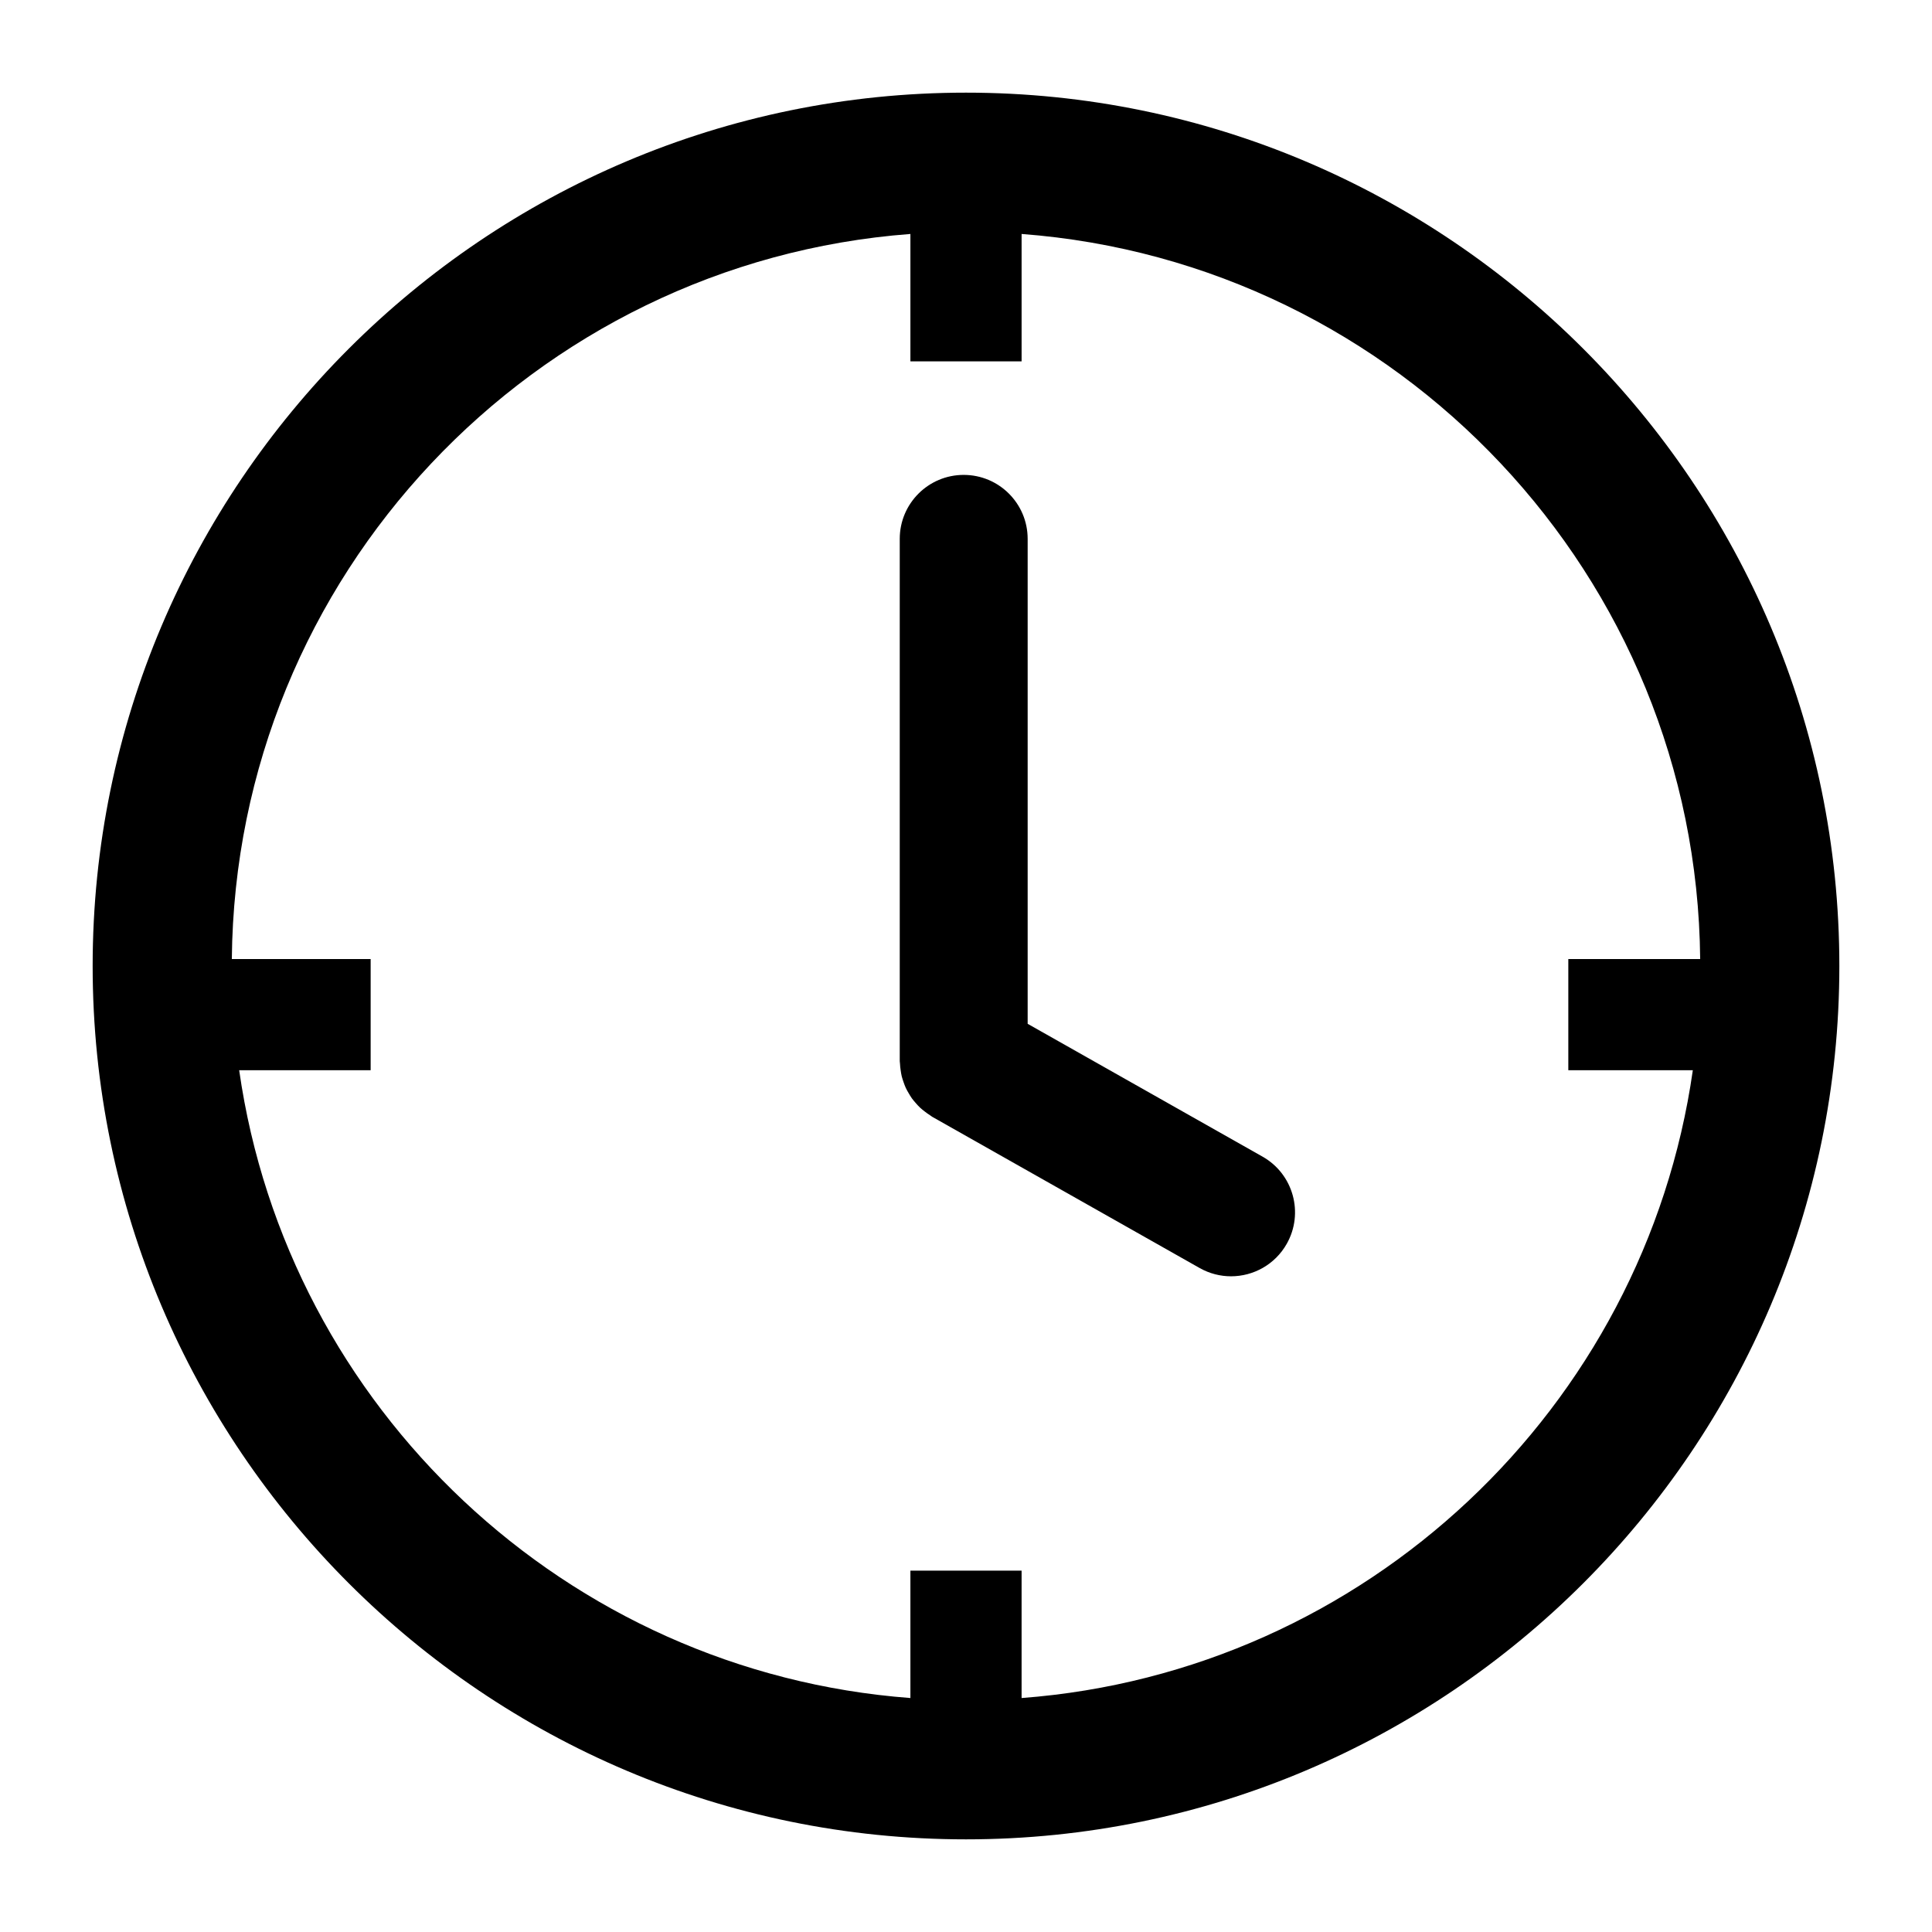
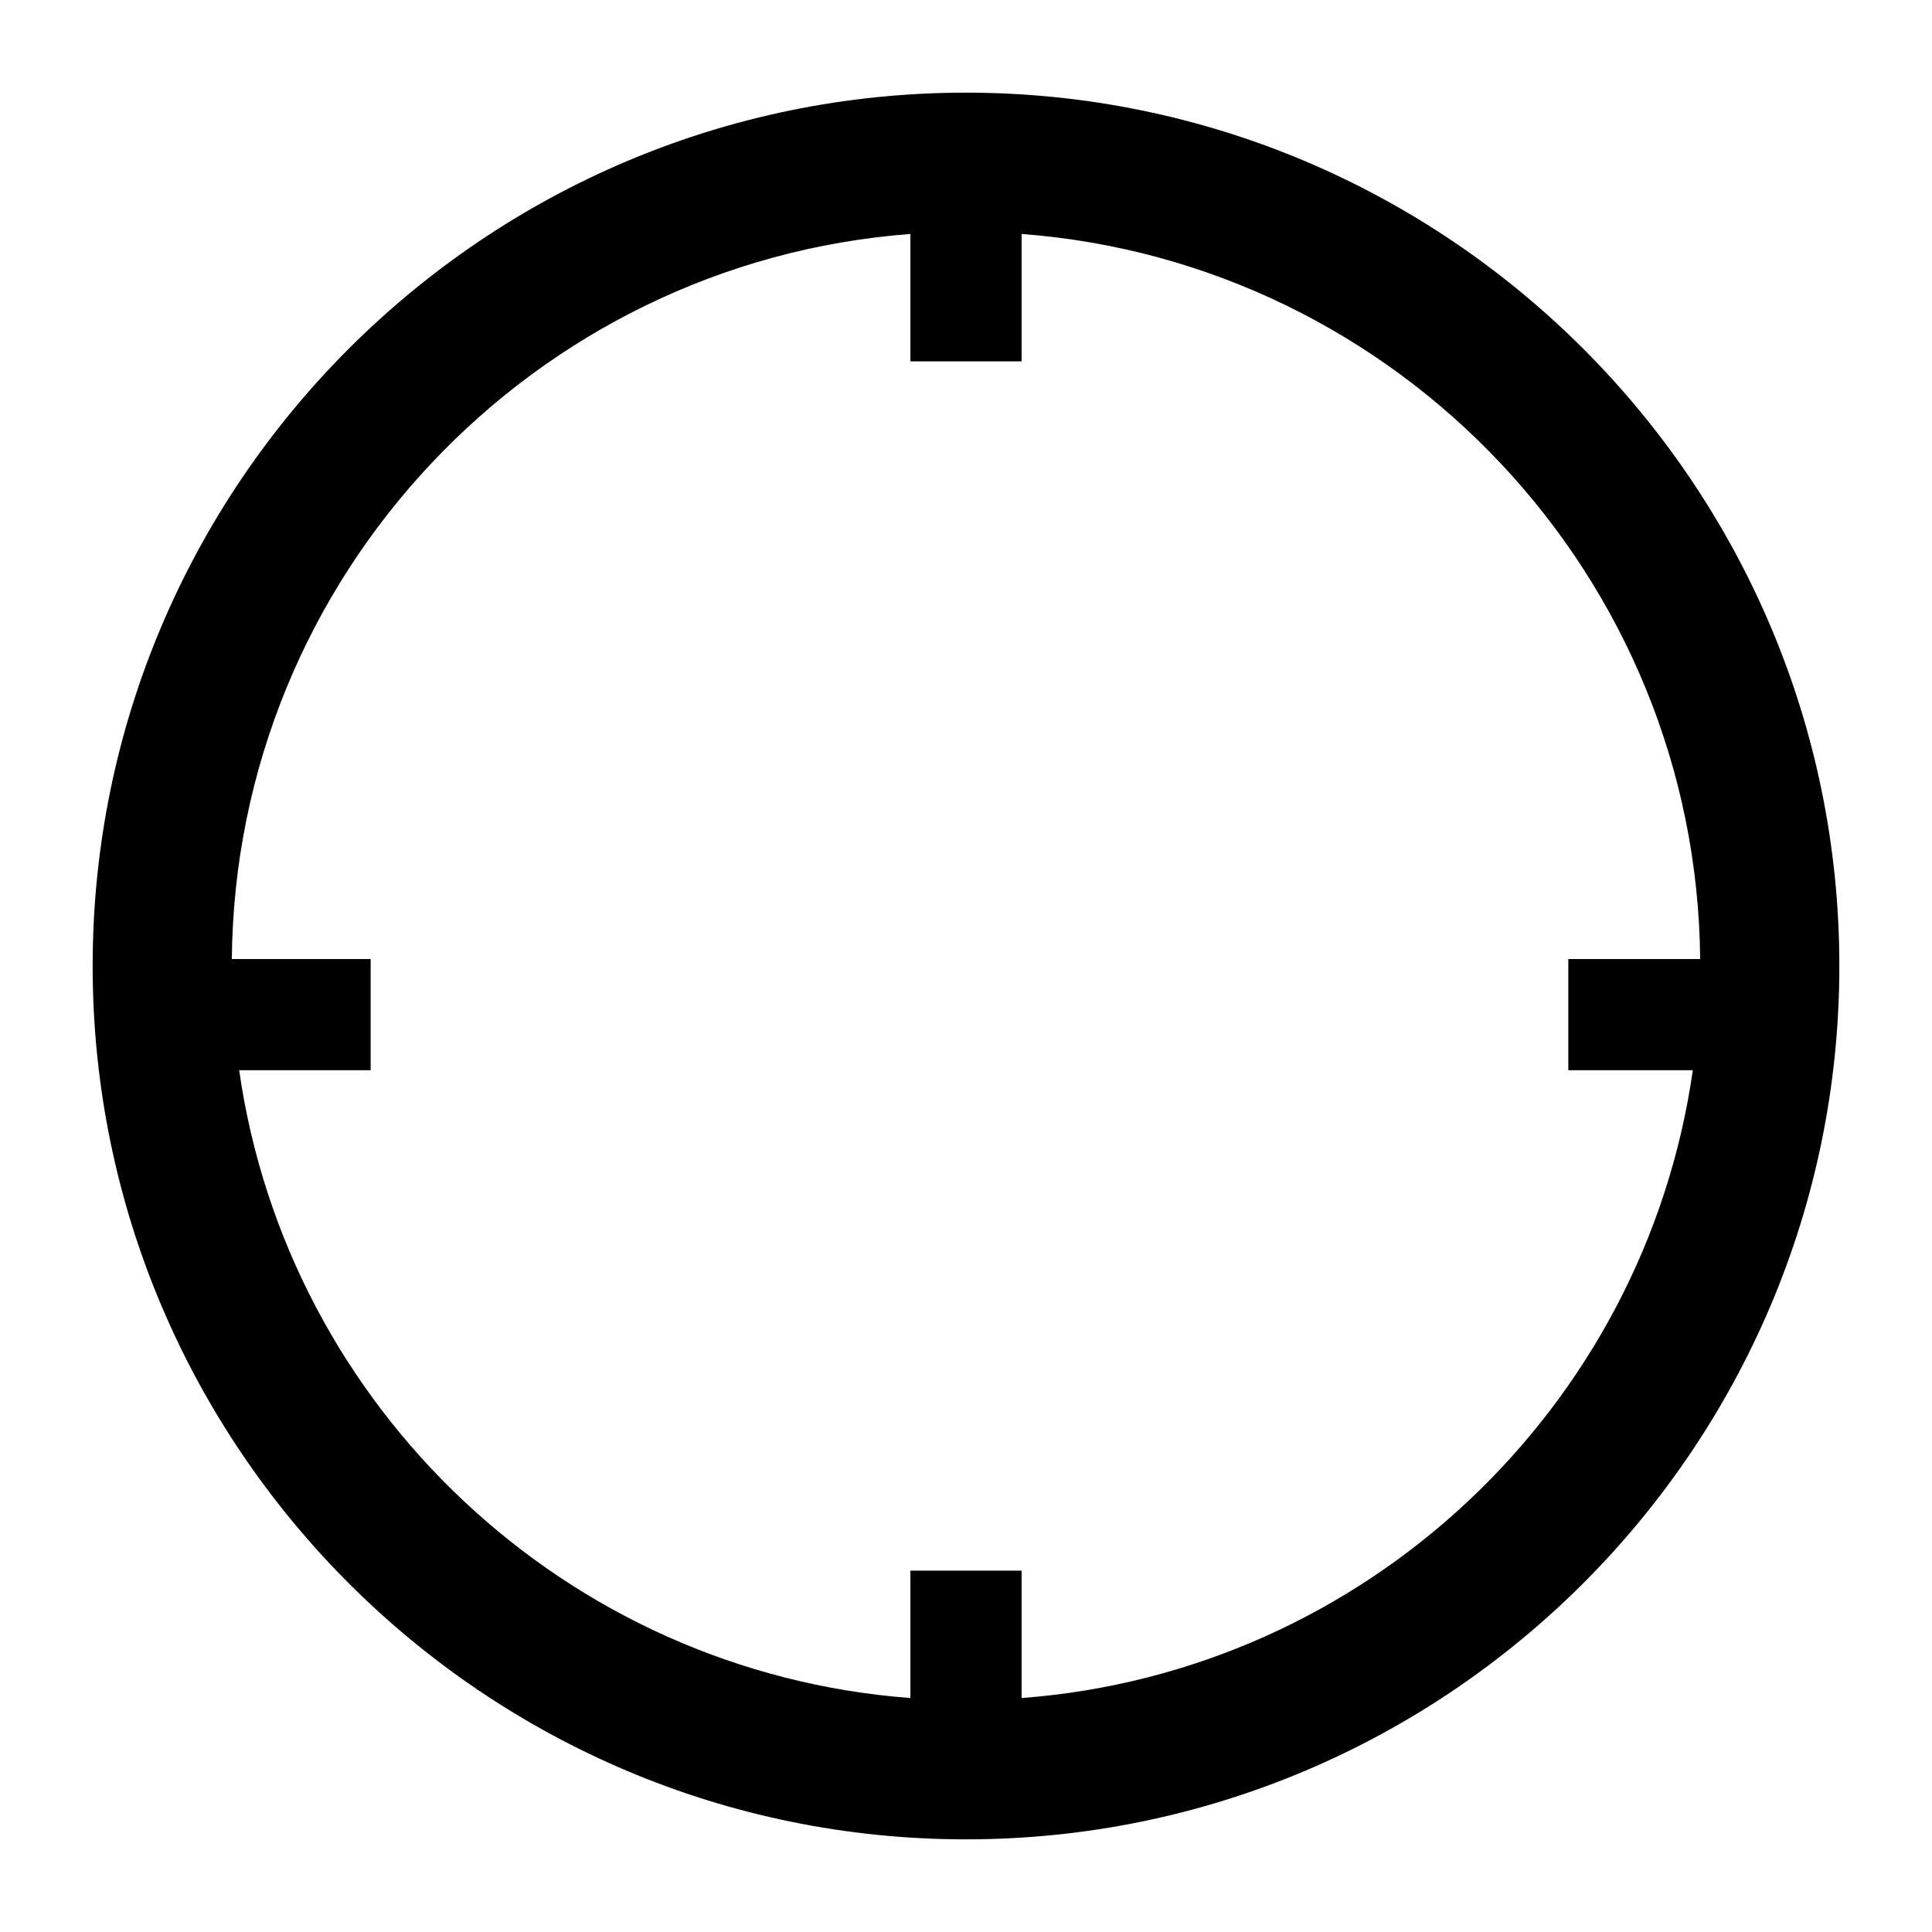
<svg xmlns="http://www.w3.org/2000/svg" enable-background="new 0 0 139 139" height="139px" id="Clock" version="1.1" viewBox="0 0 139 139" width="139px" xml:space="preserve">
-   <path d="M90.836,83.216l-16.9-9.557V38.768c0-2.541-2.061-4.601-4.602-4.601c-2.541,0-4.601,2.061-4.601,4.601v37.575  c0,0.059,0.016,0.115,0.017,0.174c0.006,0.162,0.025,0.319,0.048,0.479c0.021,0.146,0.042,0.291,0.076,0.433  c0.035,0.141,0.082,0.277,0.129,0.414c0.051,0.146,0.1,0.287,0.164,0.426c0.061,0.133,0.134,0.257,0.208,0.383  c0.075,0.127,0.148,0.254,0.234,0.374c0.088,0.122,0.188,0.235,0.288,0.349c0.097,0.11,0.192,0.217,0.299,0.317  c0.107,0.101,0.222,0.19,0.339,0.28c0.126,0.098,0.253,0.191,0.39,0.276c0.052,0.031,0.092,0.073,0.145,0.102l19.236,10.878  c0.716,0.404,1.493,0.597,2.261,0.597c1.605,0,3.163-0.841,4.009-2.337C93.827,87.274,93.047,84.467,90.836,83.216z" />
  <path d="M69.5,6.666C34.853,6.666,6.666,34.853,6.666,69.5c0,34.646,28.187,62.834,62.834,62.834  c34.646,0,62.834-28.188,62.834-62.834C132.334,34.853,104.146,6.666,69.5,6.666z M73.5,122.167V113h-8v9.167  C40.73,120.302,20.677,101.295,17.208,77h9.459v-8h-9.988C16.937,41.442,38.395,18.874,65.5,16.833V26h8v-9.167  c27.104,2.041,48.563,24.609,48.821,52.167h-9.487v8h8.958C118.323,101.295,98.271,120.302,73.5,122.167z" />
</svg>